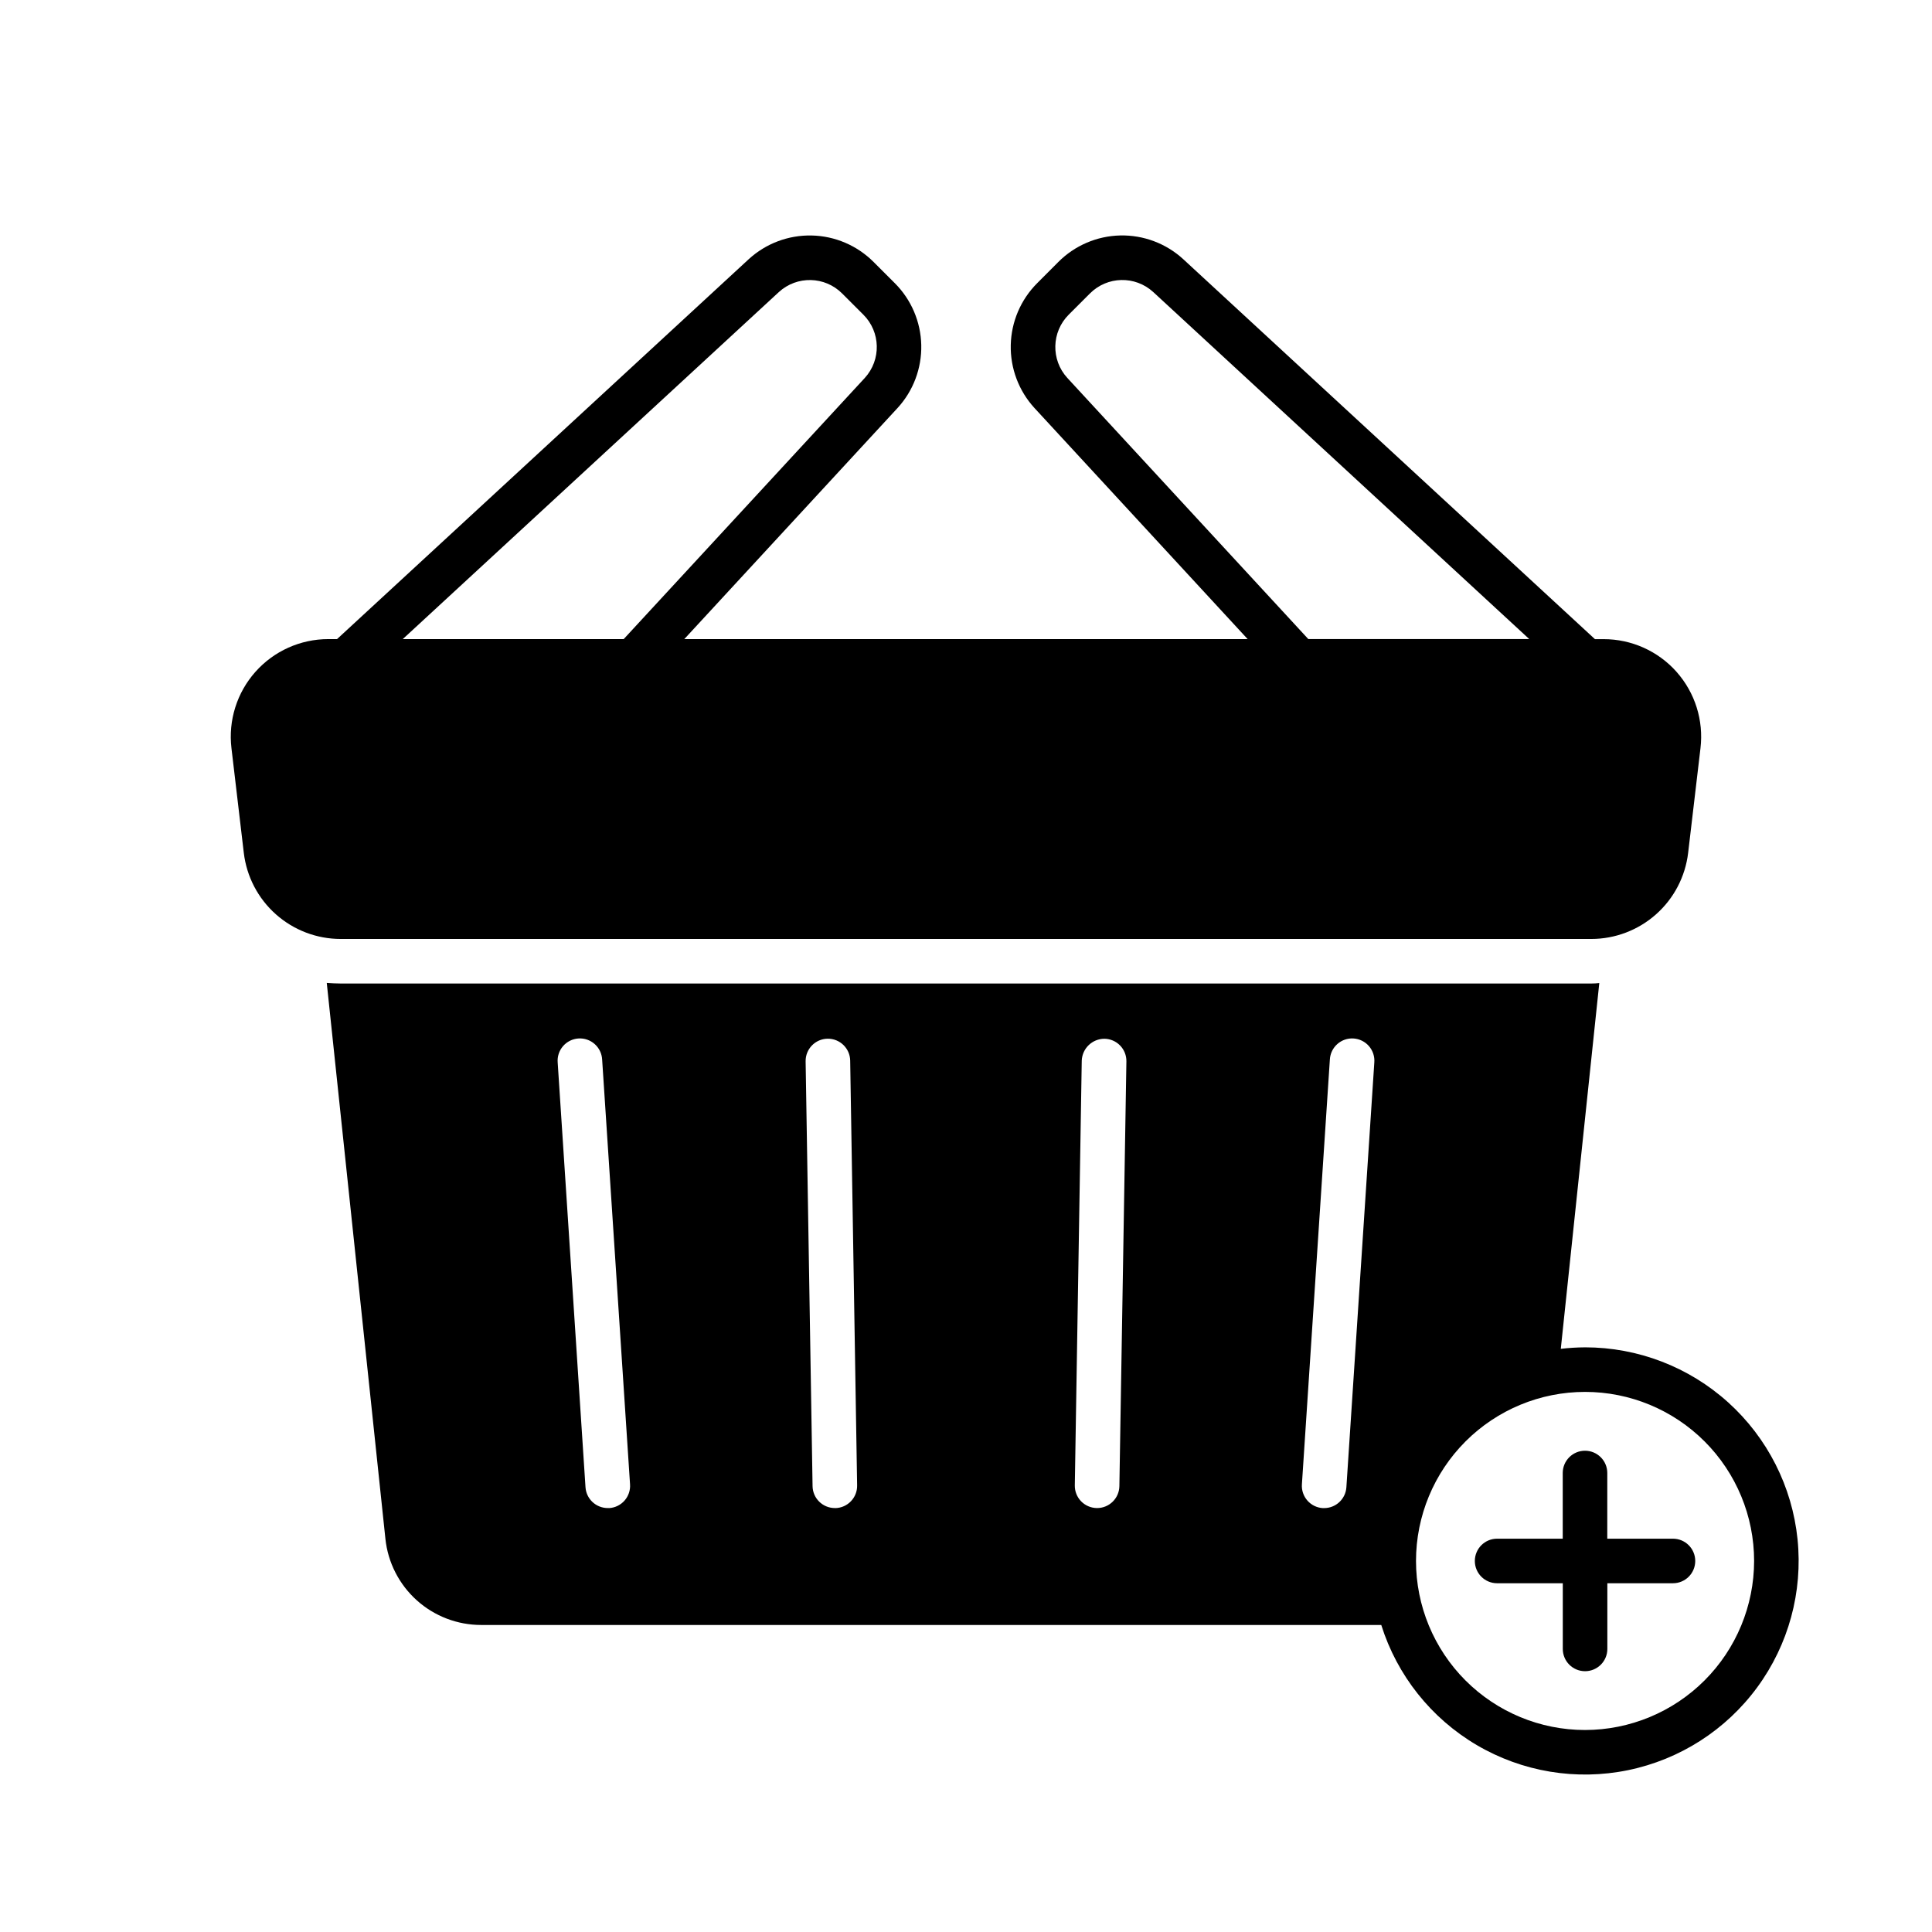
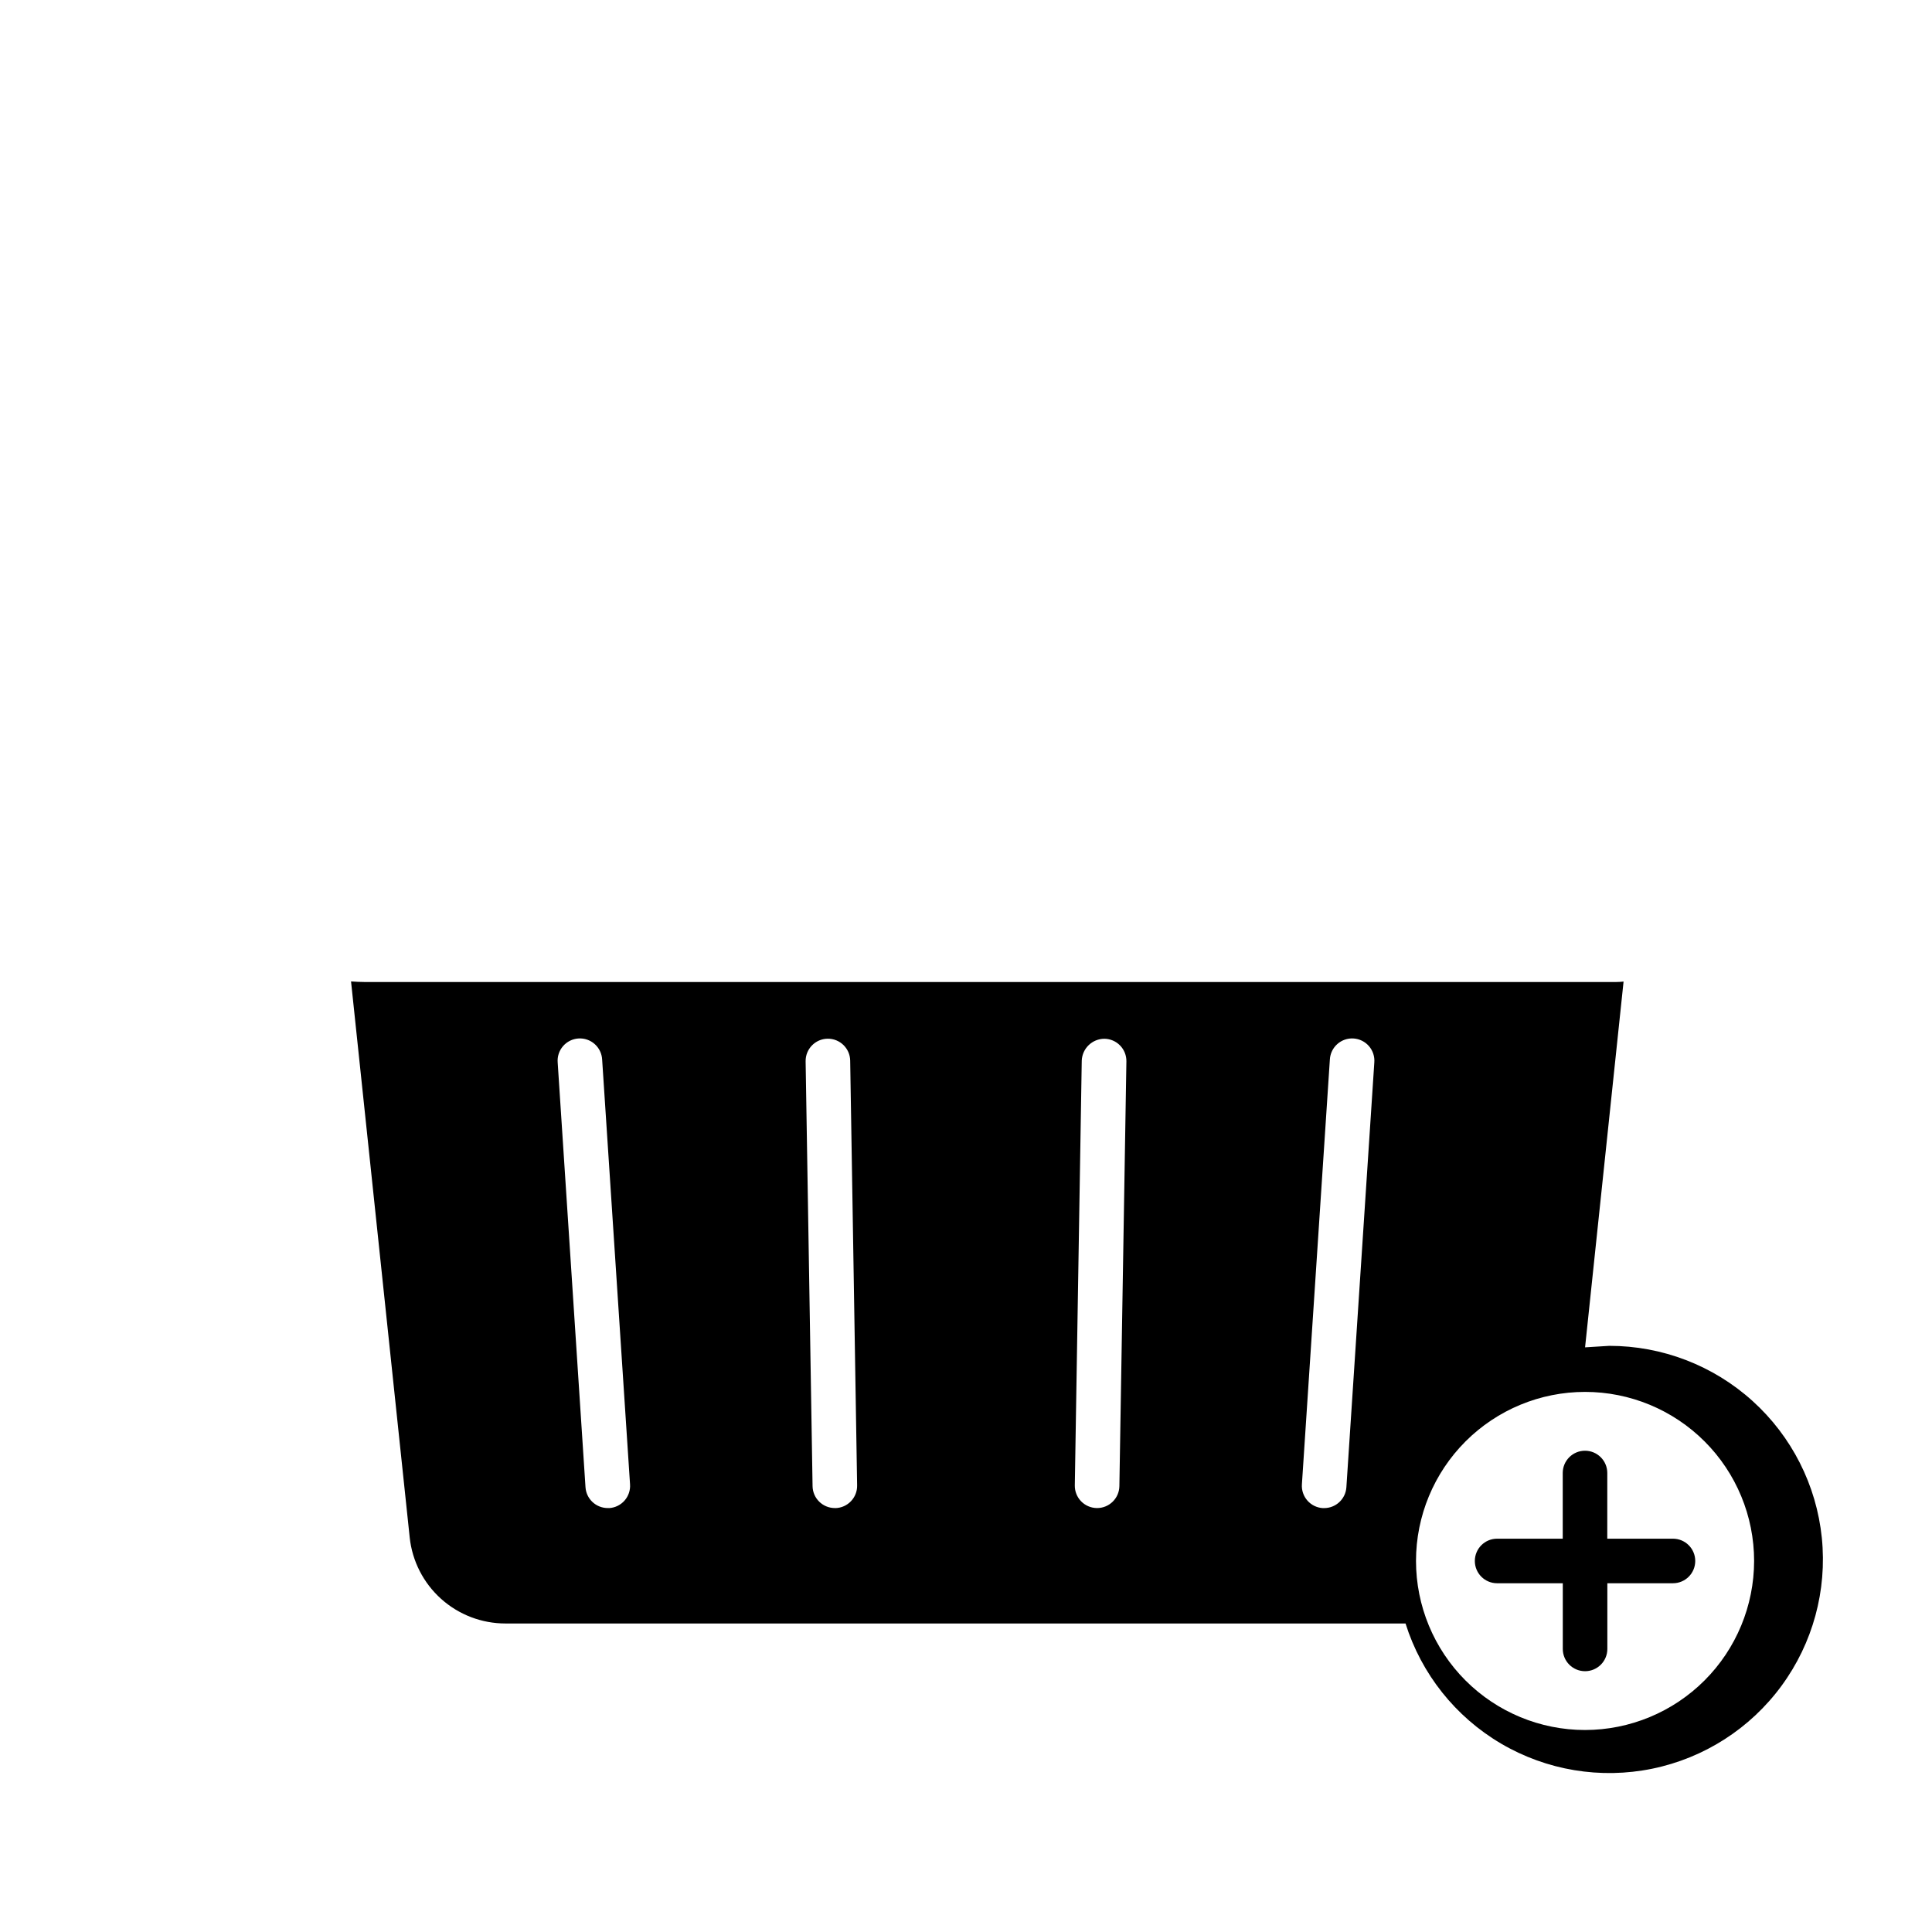
<svg xmlns="http://www.w3.org/2000/svg" fill="#000000" width="800px" height="800px" version="1.1" viewBox="144 144 512 512">
  <g>
-     <path d="m588.3 322.04c-4.91-5.512-11.941-8.664-19.32-8.66h-2.305l-109.11-100.7c-4.547-4.168-10.531-6.418-16.699-6.281-6.168 0.141-12.043 2.66-16.398 7.027l-5.582 5.598c-4.371 4.359-6.887 10.242-7.023 16.414-0.137 6.172 2.121 12.156 6.297 16.703l56.484 61.227h-149.3l56.52-61.246h0.004c4.168-4.547 6.418-10.531 6.277-16.699-0.141-6.168-2.656-12.043-7.027-16.398l-5.598-5.594c-4.359-4.371-10.238-6.891-16.41-7.023-6.176-0.137-12.16 2.121-16.707 6.297l-109.08 100.66h-2.305c-7.387 0-14.422 3.156-19.328 8.676s-7.219 12.875-6.352 20.211l3.273 27.754c0.742 6.289 3.766 12.086 8.5 16.293s10.848 6.535 17.18 6.535h331.41-0.004c6.336 0 12.445-2.328 17.18-6.535 4.734-4.207 7.758-10.004 8.5-16.293l3.273-27.758c0.863-7.336-1.449-14.688-6.356-20.207zm-161.45-77.887c-4.387-4.797-4.215-12.199 0.391-16.785l5.598-5.598v0.004c4.582-4.602 11.973-4.773 16.766-0.395l99.664 91.984h-58.551zm-76.441-22.758c4.797-4.387 12.199-4.215 16.785 0.395l5.598 5.598v-0.004c4.598 4.582 4.769 11.973 0.395 16.766l-63.902 69.215h-58.547z" />
    <path d="m587.35 551.77h-17.406l0.004-17.406c0-3.262-2.644-5.906-5.906-5.906s-5.902 2.644-5.902 5.906v17.41l-17.391-0.004c-3.262 0-5.902 2.644-5.902 5.906s2.641 5.902 5.902 5.902h17.406v17.406c0 3.262 2.641 5.902 5.902 5.902 3.262 0 5.906-2.641 5.906-5.902v-17.406h17.387c3.262 0 5.906-2.641 5.906-5.902s-2.644-5.906-5.906-5.906z" />
-     <path d="m564.06 501.06c-2.148 0.012-4.297 0.141-6.434 0.395l10.203-96.934c-0.703 0.078-1.414 0.121-2.125 0.121h-331.41c-1.258 0-2.481-0.078-3.699-0.156l15.547 147.36c0.668 6.262 3.633 12.055 8.32 16.262s10.766 6.531 17.066 6.527h238.52c4.203 13.375 13.219 24.715 25.305 31.824 12.082 7.109 26.375 9.477 40.109 6.652 13.734-2.828 25.93-10.648 34.223-21.953 8.297-11.301 12.105-25.281 10.684-39.23-1.422-13.945-7.969-26.871-18.371-36.27-10.406-9.398-23.93-14.602-37.949-14.602zm-258.6 42.586h-0.395l0.004 0.004c-3.113 0.004-5.695-2.406-5.906-5.512l-7.371-112.56c-0.129-1.574 0.379-3.137 1.414-4.336 1.031-1.195 2.5-1.93 4.078-2.035 1.578-0.105 3.129 0.426 4.312 1.477s1.895 2.527 1.977 4.109l7.394 112.57c0.109 1.562-0.41 3.109-1.441 4.289-1.035 1.184-2.496 1.902-4.059 2.008zm59.875 0-0.094 0.004c-3.223 0-5.852-2.586-5.902-5.812l-1.84-112.57v0.004c-0.051-3.262 2.547-5.949 5.809-6.004 3.262-0.051 5.949 2.547 6 5.809l1.84 112.57c0.062 3.258-2.527 5.949-5.785 6.016zm75.312-5.809c-0.051 3.227-2.68 5.812-5.902 5.812h-0.098c-1.566-0.027-3.059-0.672-4.148-1.797s-1.688-2.637-1.664-4.203l1.84-112.57c0.125-3.231 2.773-5.785 6.008-5.797 1.57 0.02 3.066 0.664 4.16 1.793s1.691 2.644 1.664 4.215zm54.273 5.824h-0.395 0.004c-1.566-0.102-3.023-0.82-4.059-2-1.031-1.176-1.555-2.715-1.453-4.277l7.41-112.59c0.082-1.582 0.797-3.059 1.977-4.109 1.184-1.051 2.738-1.582 4.312-1.477 1.578 0.105 3.047 0.84 4.082 2.035 1.031 1.199 1.539 2.762 1.41 4.336l-7.402 112.57c-0.207 3.098-2.781 5.508-5.887 5.512zm69.137 58.809c-11.883 0-23.277-4.723-31.68-13.125-8.398-8.402-13.121-19.797-13.121-31.68 0.004-11.879 4.723-23.273 13.125-31.676 8.402-8.402 19.797-13.121 31.68-13.121s23.277 4.723 31.676 13.125c8.402 8.402 13.121 19.797 13.121 31.68-0.016 11.875-4.738 23.262-13.137 31.66-8.398 8.398-19.785 13.121-31.664 13.137z" />
+     <path d="m564.06 501.06l10.203-96.934c-0.703 0.078-1.414 0.121-2.125 0.121h-331.41c-1.258 0-2.481-0.078-3.699-0.156l15.547 147.36c0.668 6.262 3.633 12.055 8.32 16.262s10.766 6.531 17.066 6.527h238.52c4.203 13.375 13.219 24.715 25.305 31.824 12.082 7.109 26.375 9.477 40.109 6.652 13.734-2.828 25.93-10.648 34.223-21.953 8.297-11.301 12.105-25.281 10.684-39.23-1.422-13.945-7.969-26.871-18.371-36.27-10.406-9.398-23.93-14.602-37.949-14.602zm-258.6 42.586h-0.395l0.004 0.004c-3.113 0.004-5.695-2.406-5.906-5.512l-7.371-112.56c-0.129-1.574 0.379-3.137 1.414-4.336 1.031-1.195 2.5-1.93 4.078-2.035 1.578-0.105 3.129 0.426 4.312 1.477s1.895 2.527 1.977 4.109l7.394 112.57c0.109 1.562-0.41 3.109-1.441 4.289-1.035 1.184-2.496 1.902-4.059 2.008zm59.875 0-0.094 0.004c-3.223 0-5.852-2.586-5.902-5.812l-1.84-112.57v0.004c-0.051-3.262 2.547-5.949 5.809-6.004 3.262-0.051 5.949 2.547 6 5.809l1.84 112.57c0.062 3.258-2.527 5.949-5.785 6.016zm75.312-5.809c-0.051 3.227-2.68 5.812-5.902 5.812h-0.098c-1.566-0.027-3.059-0.672-4.148-1.797s-1.688-2.637-1.664-4.203l1.84-112.57c0.125-3.231 2.773-5.785 6.008-5.797 1.57 0.02 3.066 0.664 4.16 1.793s1.691 2.644 1.664 4.215zm54.273 5.824h-0.395 0.004c-1.566-0.102-3.023-0.82-4.059-2-1.031-1.176-1.555-2.715-1.453-4.277l7.41-112.59c0.082-1.582 0.797-3.059 1.977-4.109 1.184-1.051 2.738-1.582 4.312-1.477 1.578 0.105 3.047 0.84 4.082 2.035 1.031 1.199 1.539 2.762 1.41 4.336l-7.402 112.57c-0.207 3.098-2.781 5.508-5.887 5.512zm69.137 58.809c-11.883 0-23.277-4.723-31.68-13.125-8.398-8.402-13.121-19.797-13.121-31.68 0.004-11.879 4.723-23.273 13.125-31.676 8.402-8.402 19.797-13.121 31.68-13.121s23.277 4.723 31.676 13.125c8.402 8.402 13.121 19.797 13.121 31.68-0.016 11.875-4.738 23.262-13.137 31.66-8.398 8.398-19.785 13.121-31.664 13.137z" />
  </g>
</svg>